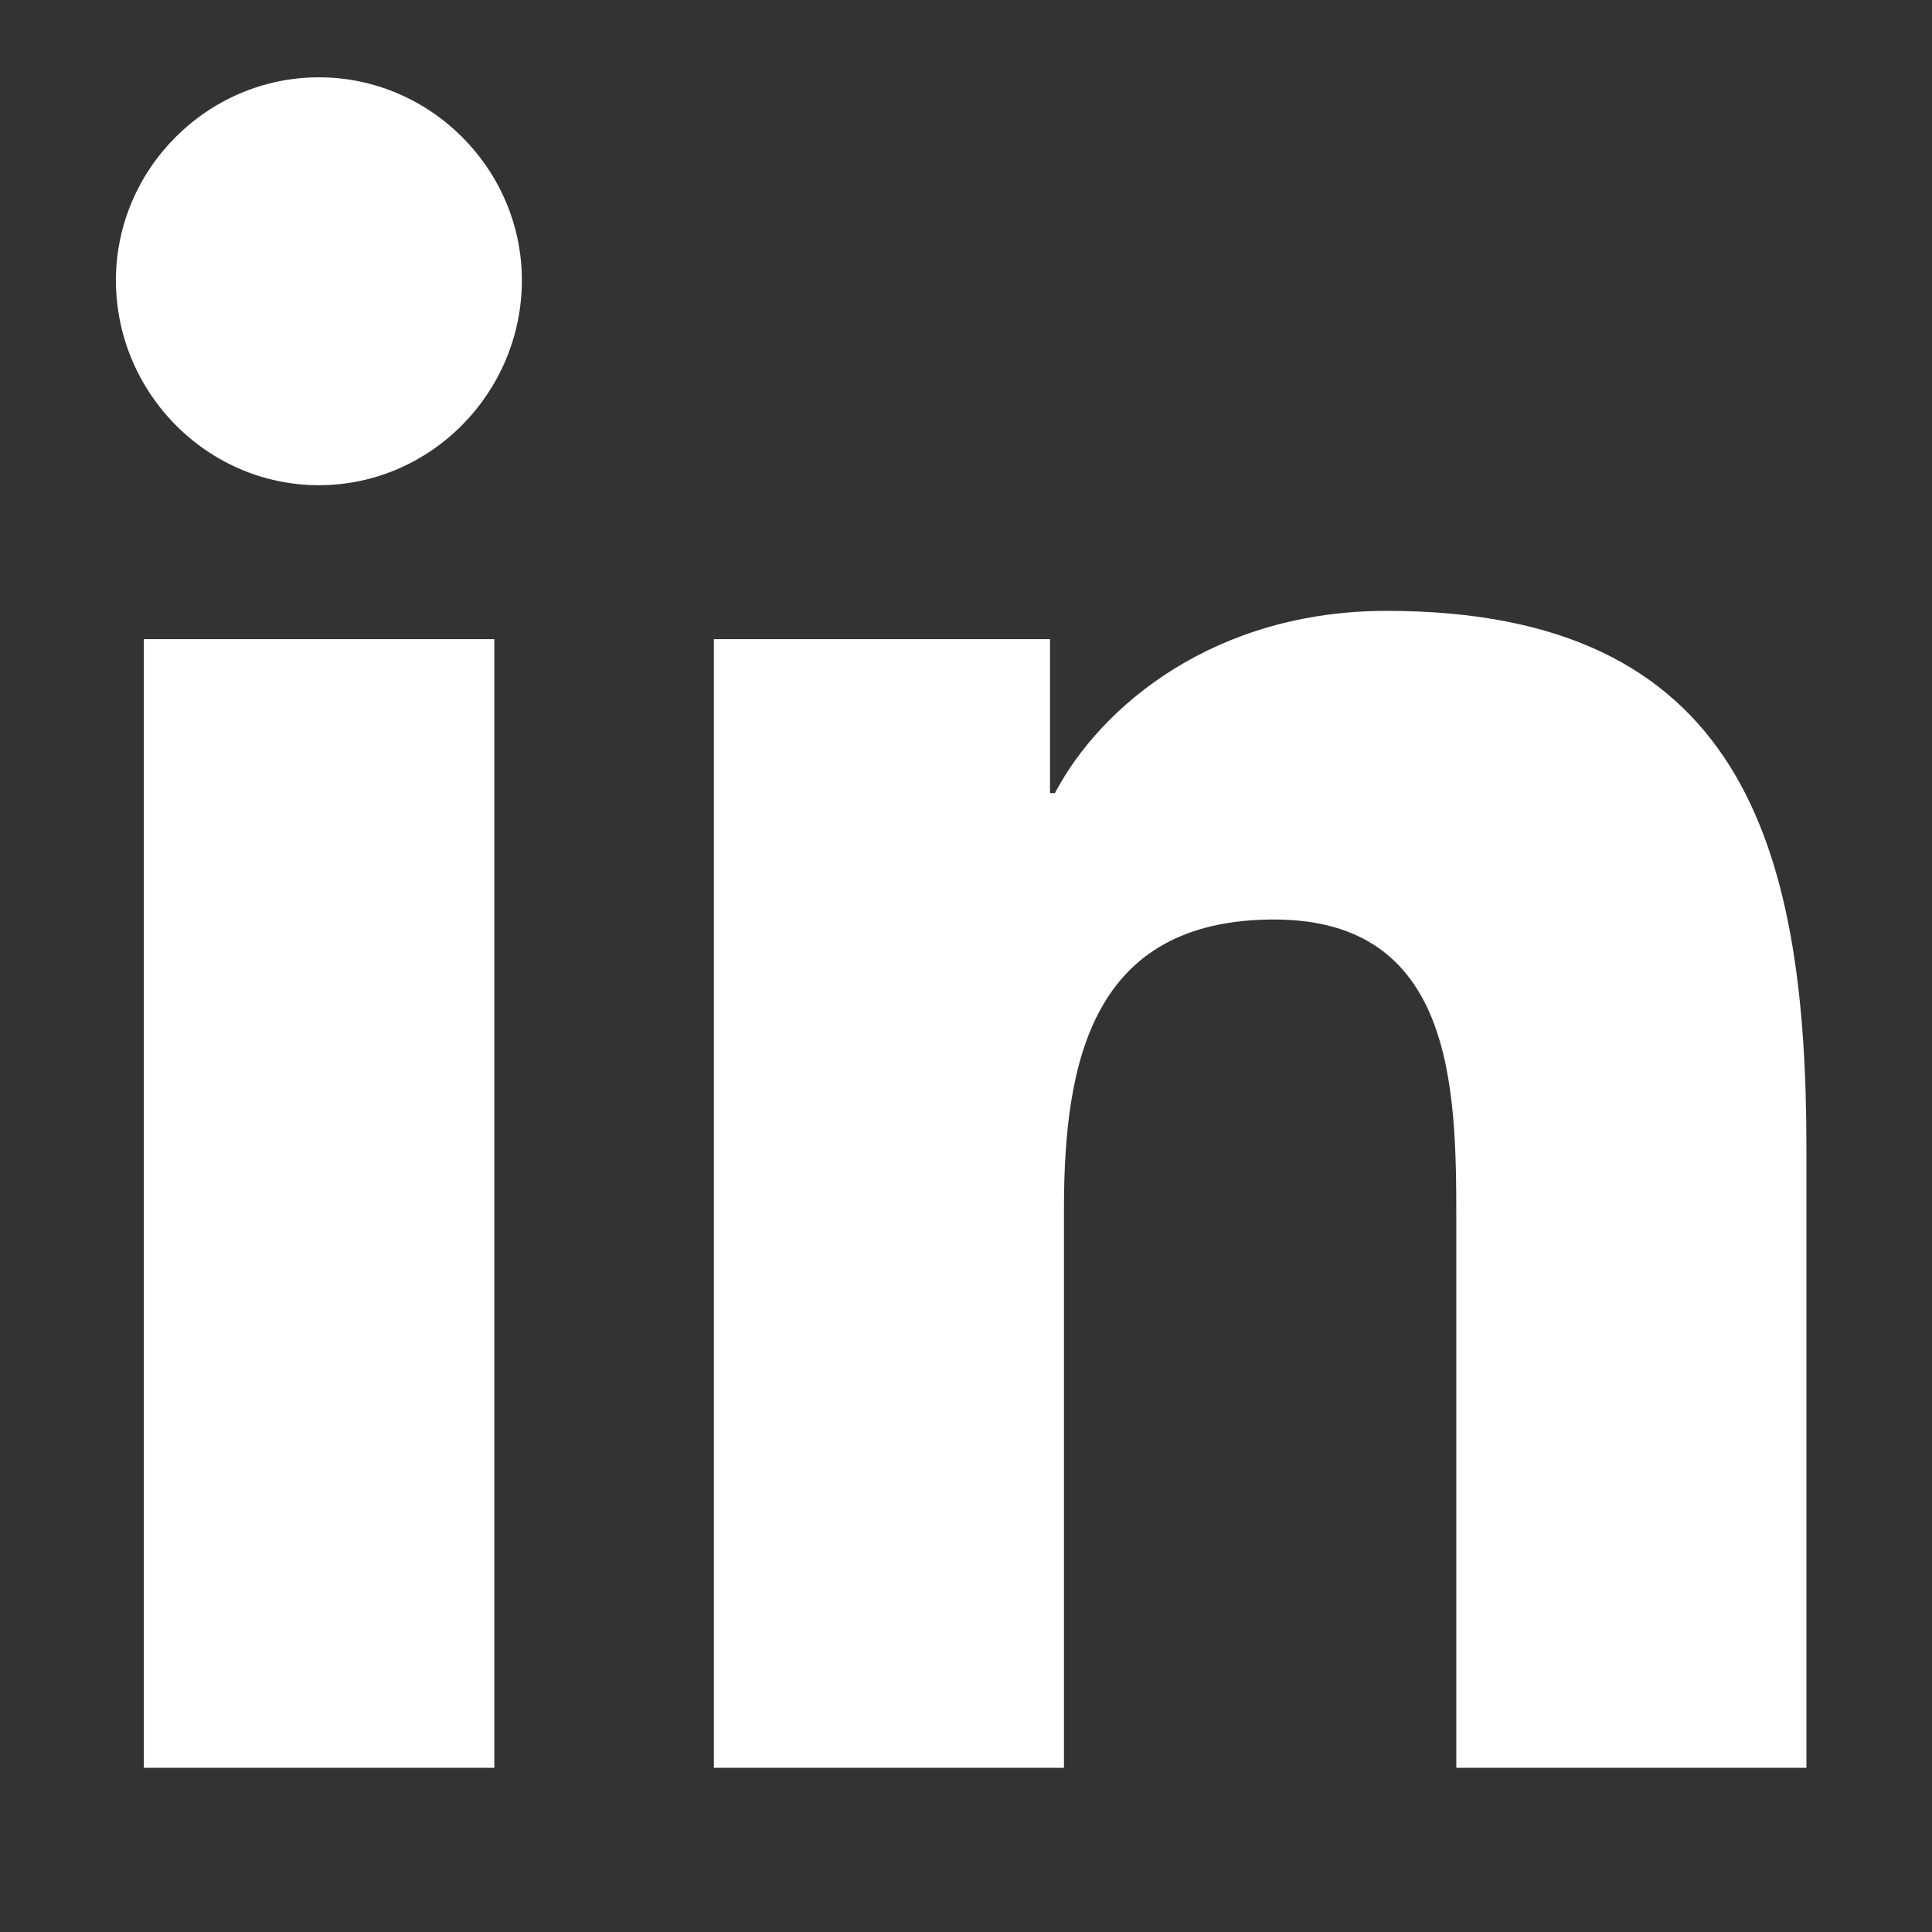
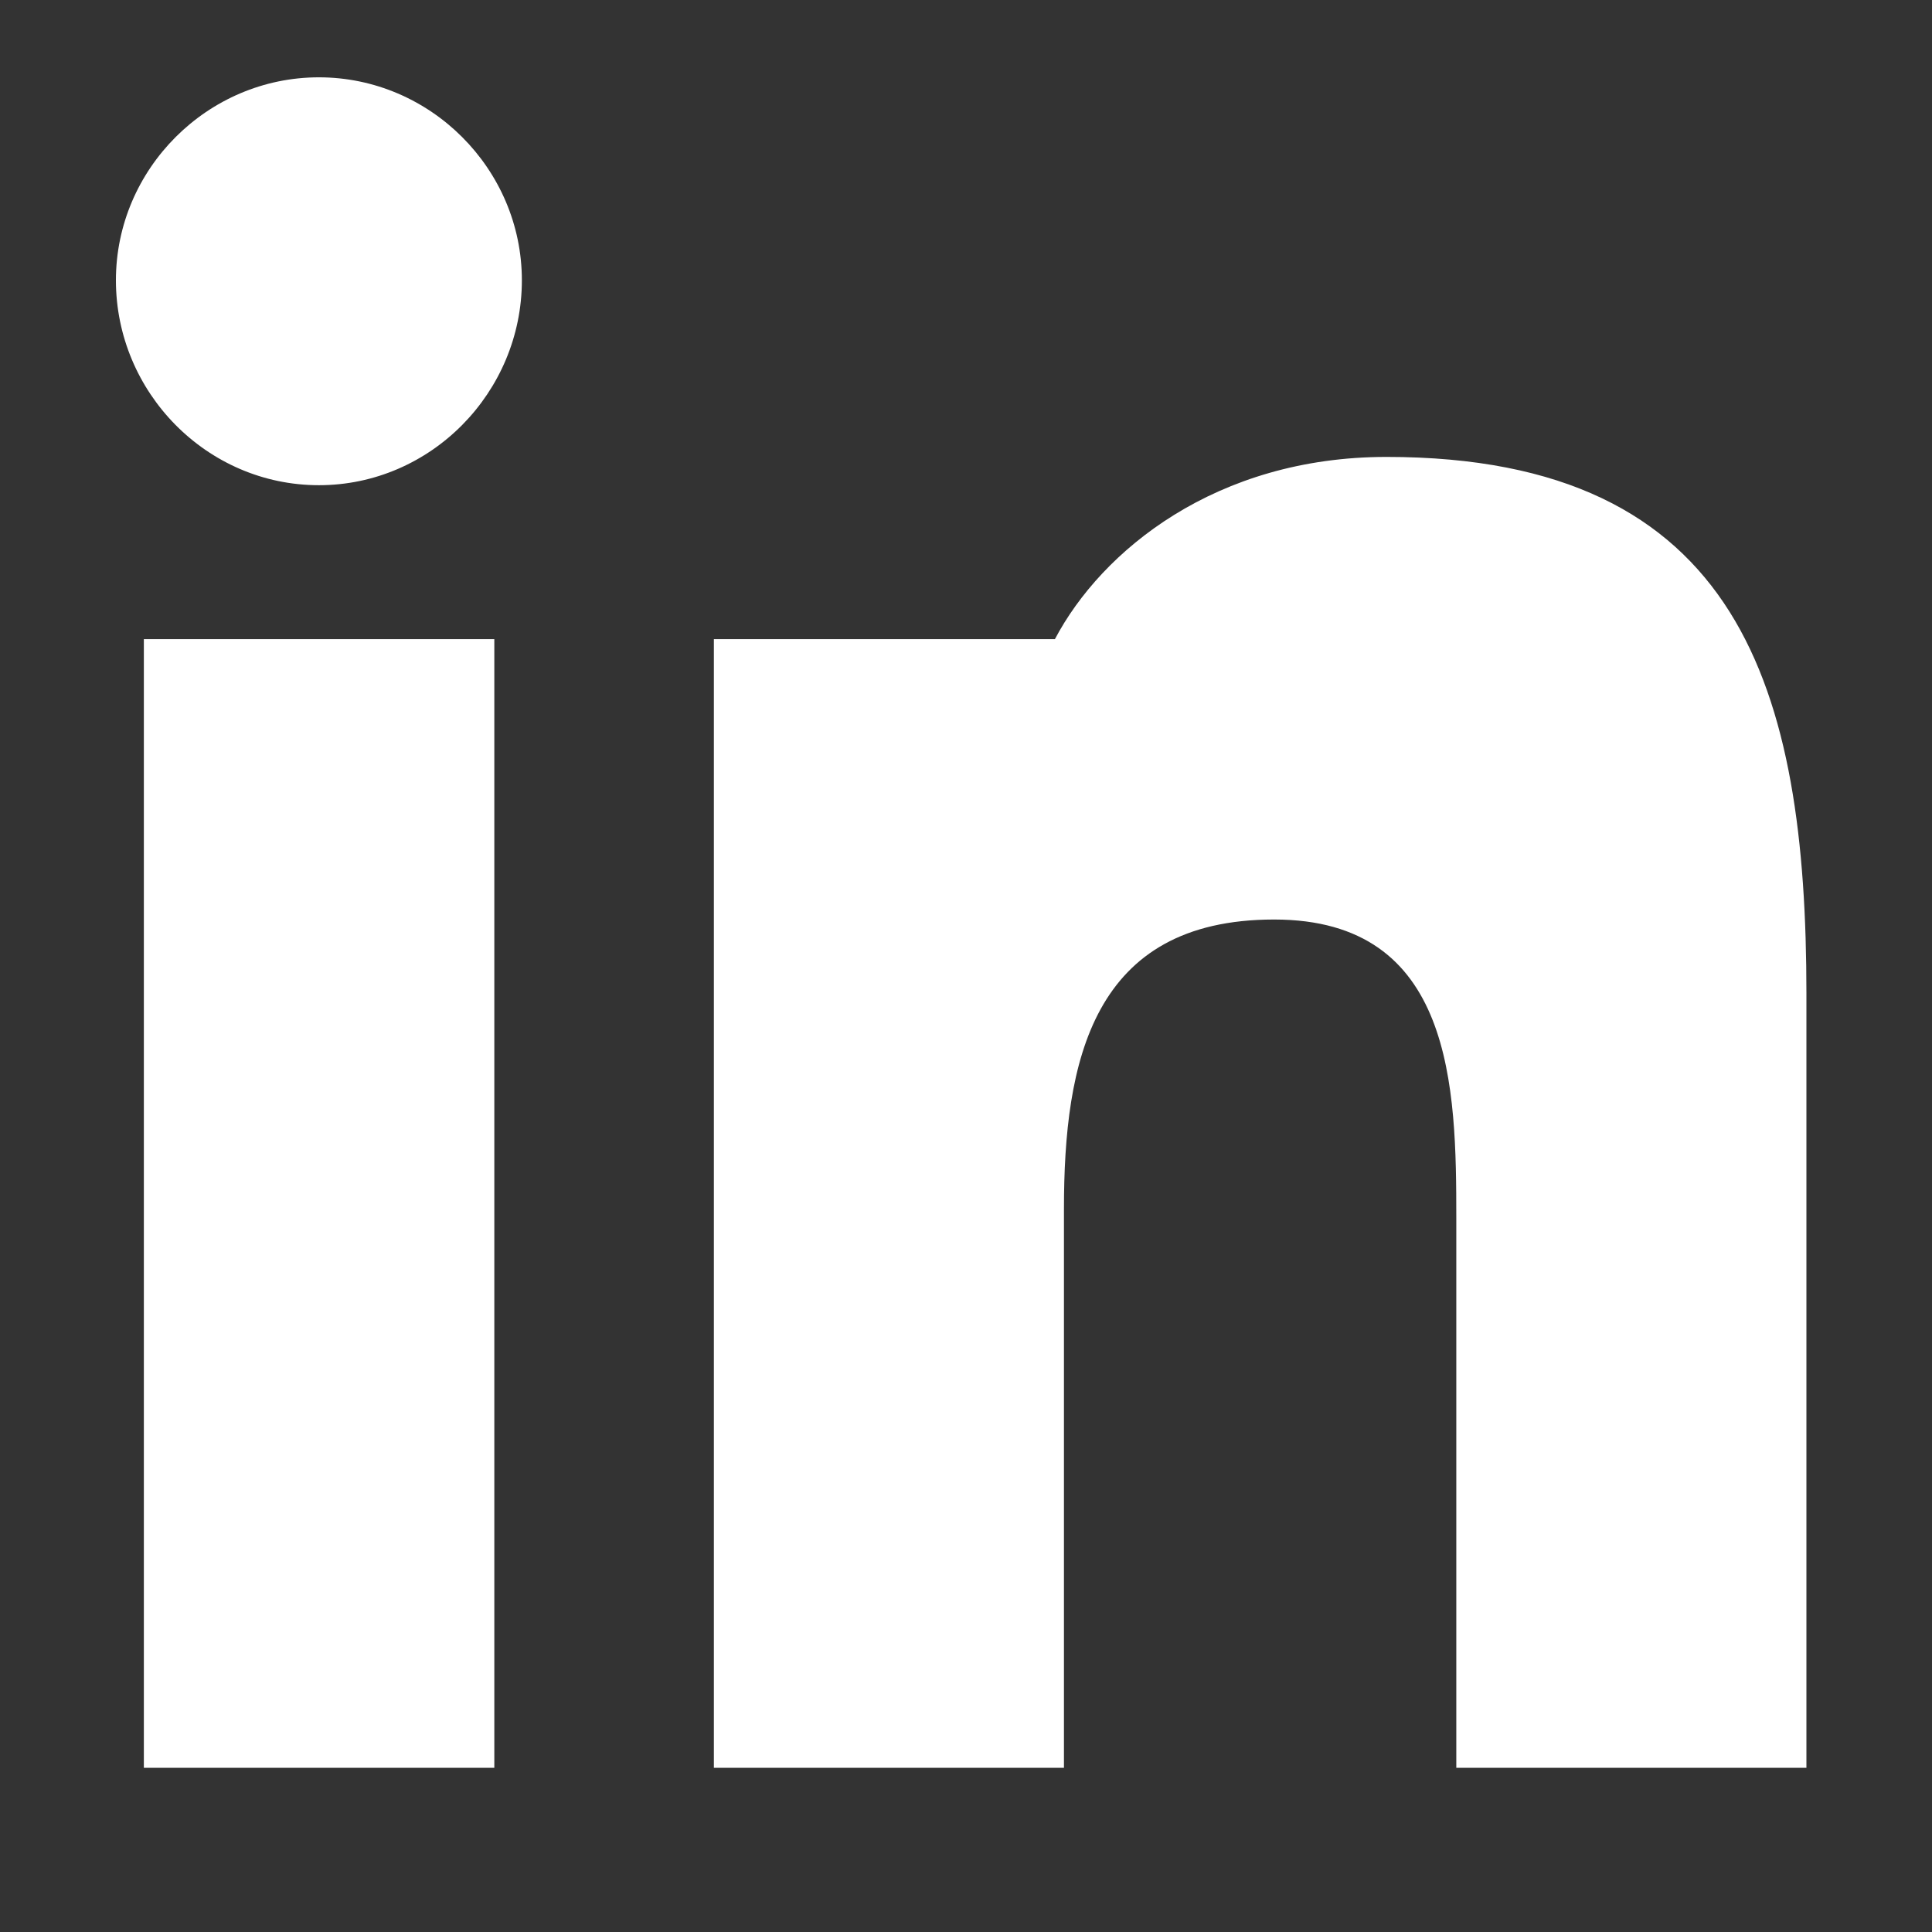
<svg xmlns="http://www.w3.org/2000/svg" width="100%" height="100%" viewBox="0 0 50 50" version="1.1" xml:space="preserve" style="fill-rule:evenodd;clip-rule:evenodd;stroke-linejoin:round;stroke-miterlimit:2;">
  <rect x="0" y="0" width="50" height="50" fill="#333333" stroke="none" />
-   <path d="M12.793,45.75l-9.07,0l-0,-29.209l9.07,0l-0,29.209Zm-4.54,-33.193c-2.9,-0 -5.253,-2.403 -5.253,-5.303c-0,-2.882 2.371,-5.253 5.253,-5.253c2.882,-0 5.253,2.371 5.253,5.253c-0,2.9 -2.354,5.303 -5.253,5.303Zm38.497,33.193l-9.061,0l0,-14.219c0,-3.388 -0.068,-7.734 -4.715,-7.734c-4.716,-0 -5.439,3.682 -5.439,7.49l0,14.463l-9.06,0l-0,-29.209l8.699,0l-0,3.984l0.127,0c1.211,-2.295 4.169,-4.716 8.582,-4.716c9.18,-0 10.867,6.045 10.867,13.896l0,16.045Z" style="fill:#fff;fill-rule:nonzero;" />
+   <path d="M12.793,45.75l-9.07,0l-0,-29.209l9.07,0l-0,29.209Zm-4.54,-33.193c-2.9,-0 -5.253,-2.403 -5.253,-5.303c-0,-2.882 2.371,-5.253 5.253,-5.253c2.882,-0 5.253,2.371 5.253,5.253c-0,2.9 -2.354,5.303 -5.253,5.303Zm38.497,33.193l-9.061,0l0,-14.219c0,-3.388 -0.068,-7.734 -4.715,-7.734c-4.716,-0 -5.439,3.682 -5.439,7.49l0,14.463l-9.06,0l-0,-29.209l8.699,0l0.127,0c1.211,-2.295 4.169,-4.716 8.582,-4.716c9.18,-0 10.867,6.045 10.867,13.896l0,16.045Z" style="fill:#fff;fill-rule:nonzero;" />
</svg>